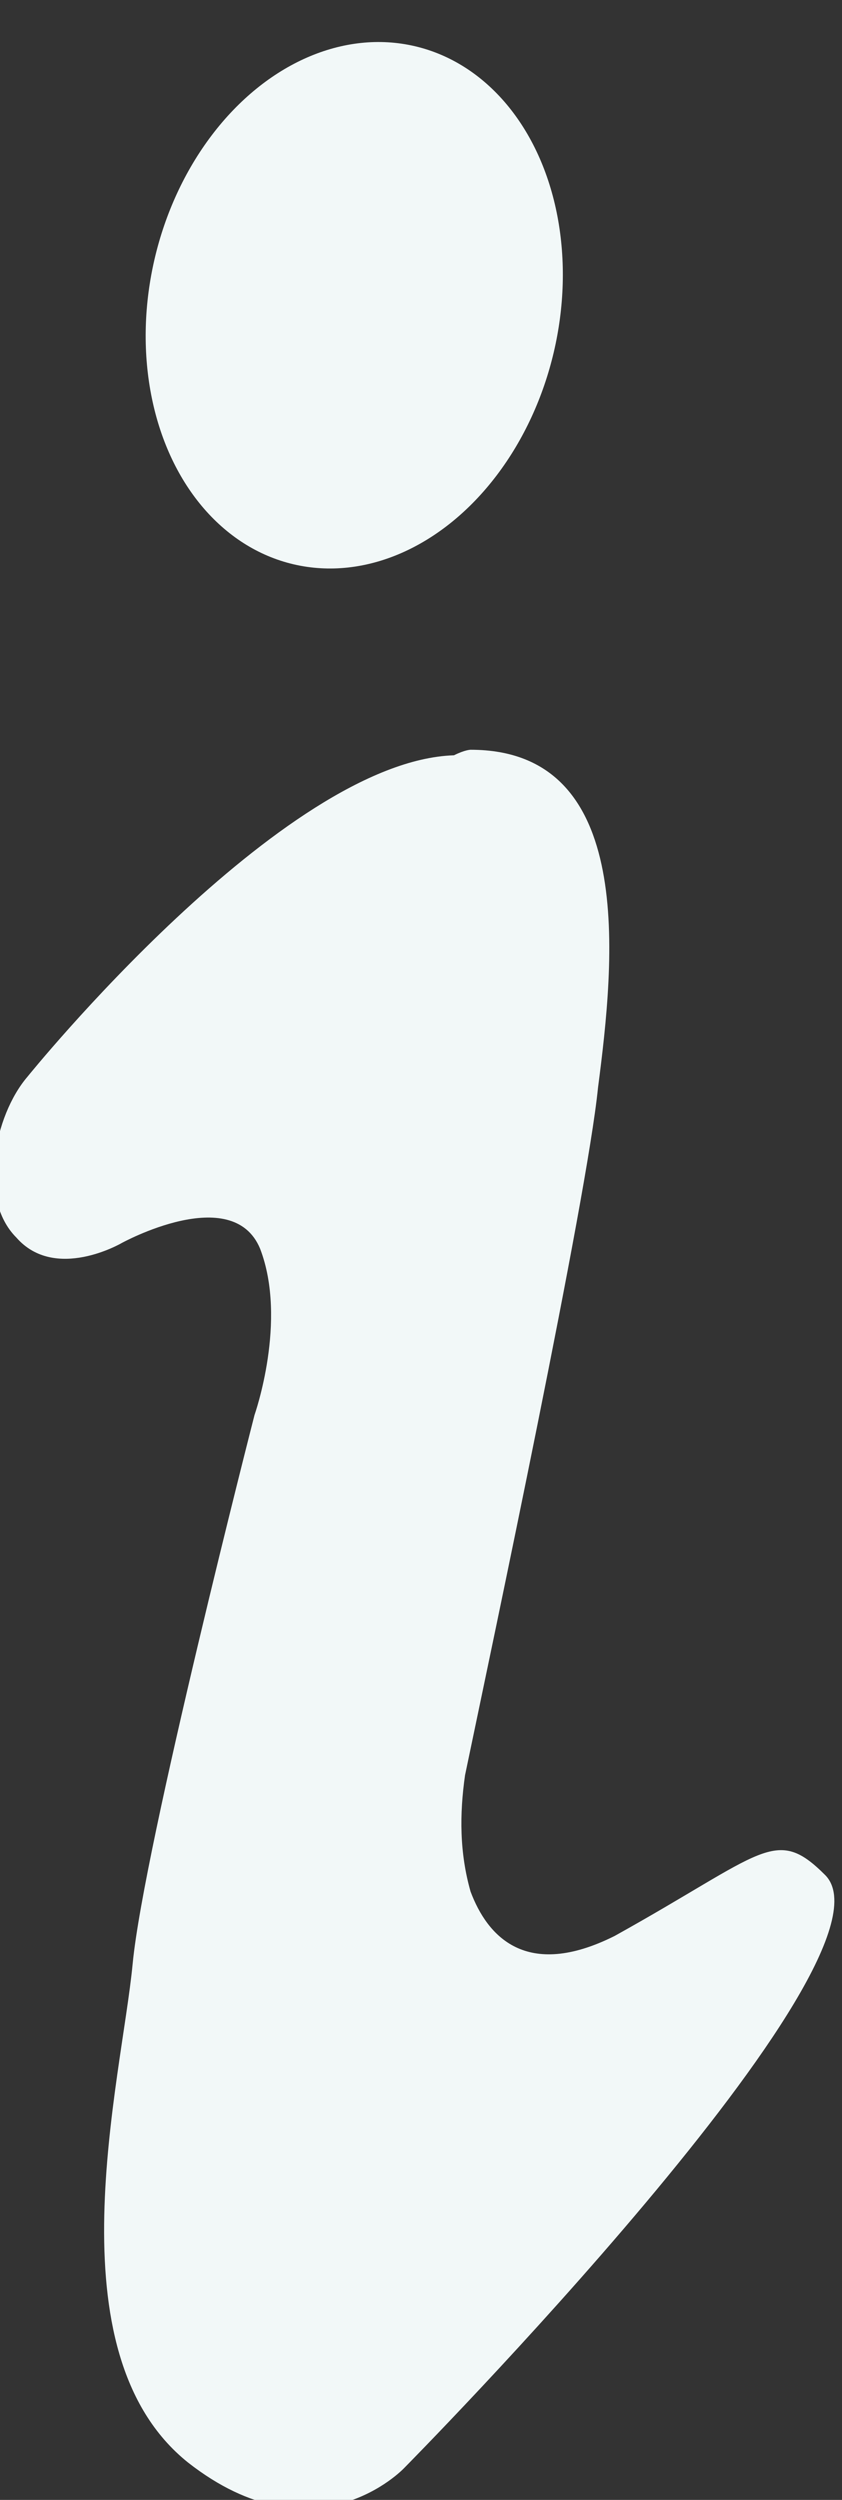
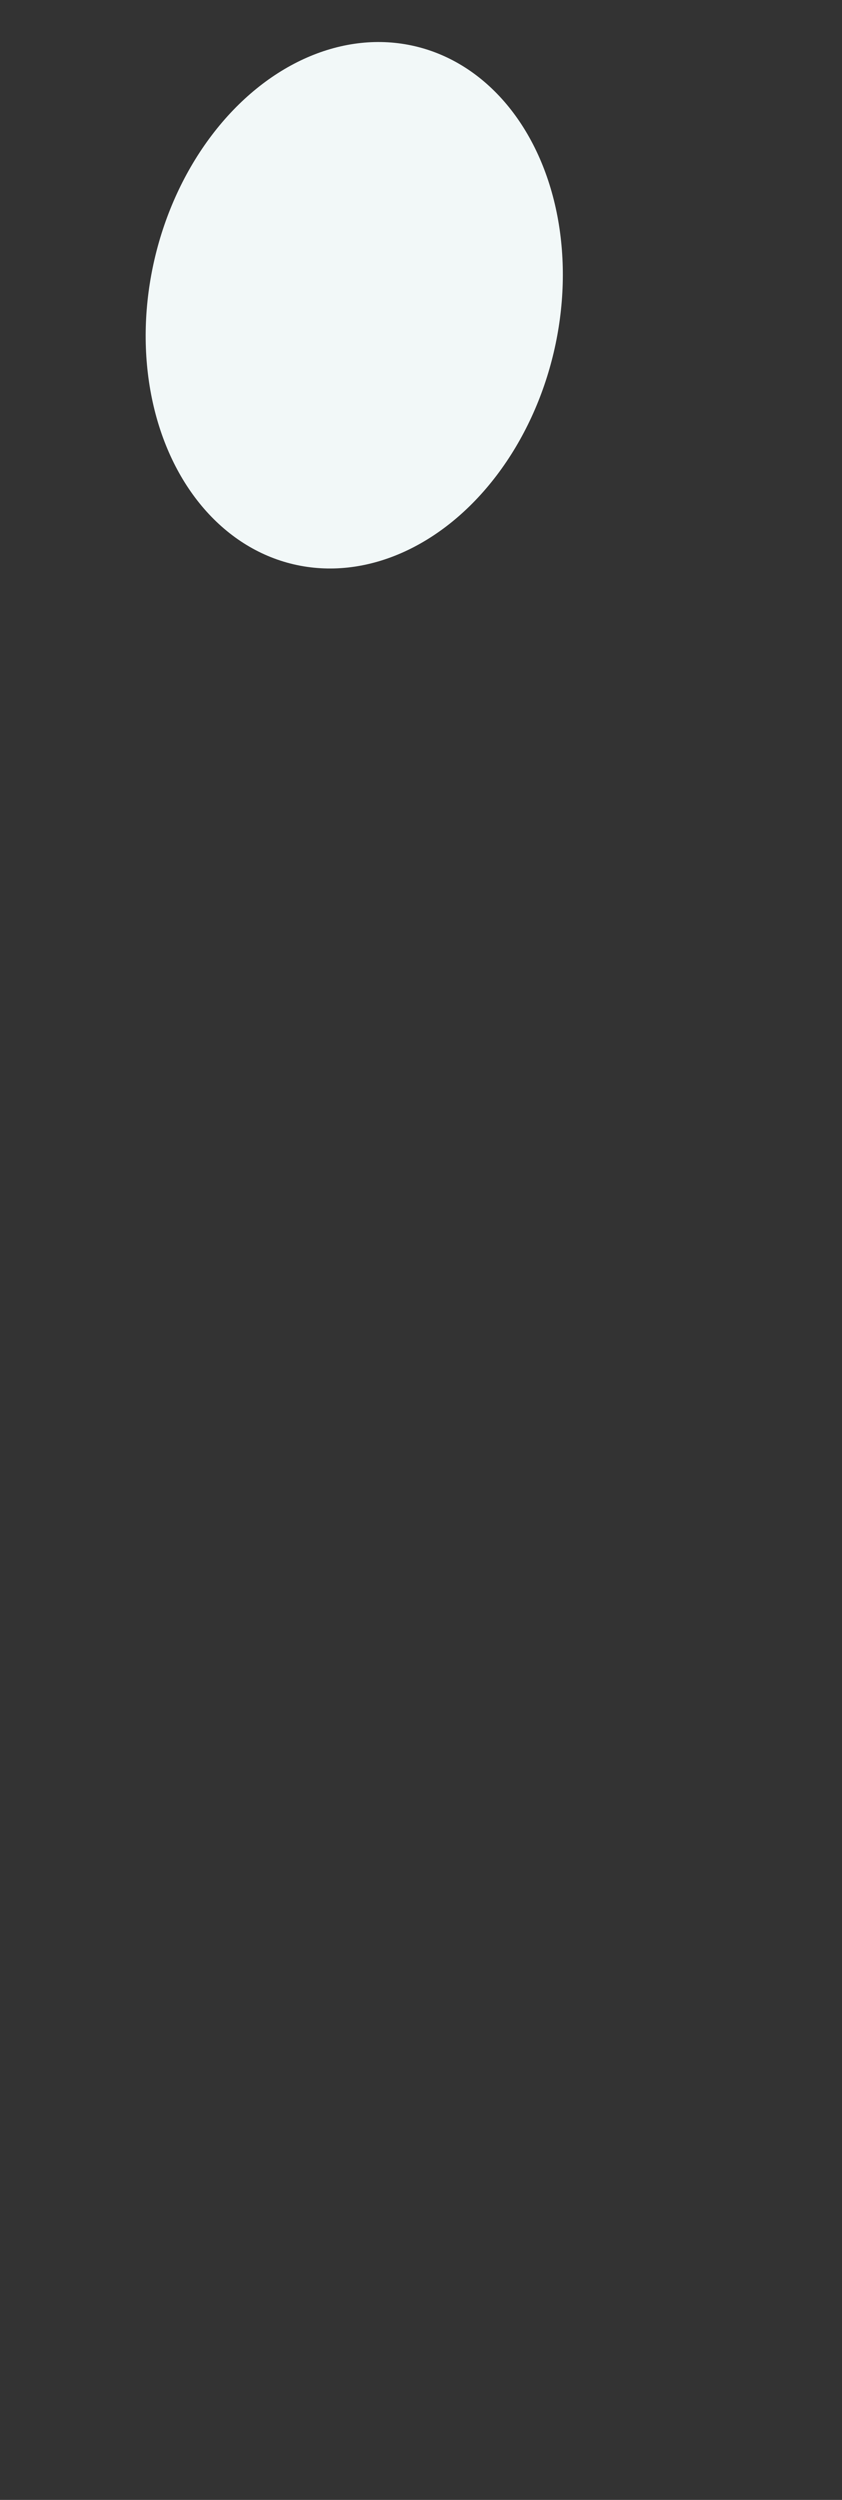
<svg xmlns="http://www.w3.org/2000/svg" version="1.1" id="Ebene_1" x="0px" y="0px" viewBox="0 0 15.2 45.1" style="enable-background:new 0 0 15.2 45.1;" xml:space="preserve">
  <rect x="0" y="0" width="15.2" height="45.1" fill="#333333" stroke="none" />
  <style type="text/css">
	.st0{fill:none;}
	.st1{fill:#F2F8F8;}
</style>
  <g id="Gruppe_155" transform="translate(-1910.205 -713.074)">
    <g id="Pfad_457">
-       <path class="st0" d="M1910.8,732.4c0,0,4.6-5.7,7.7-5.8s2.8,3.7,2.5,6.1c-0.2,2-1.9,10-2.4,12.4c-0.2,0.7-0.1,1.4,0.1,2.1    c0.3,0.8,1,1.6,2.6,0.8c2.7-1.5,2.9-2,3.8-1.1c1.5,1.5-7.6,10.7-7.6,10.7s-1.6,1.7-3.9-0.1c-2.5-2-1.2-6.9-1-9s2.2-9.9,2.2-9.9    c0.3-1,0.4-2,0.1-3c-0.5-1.2-2.5-0.1-2.5-0.1s-1.2,0.7-1.9-0.1S1910.2,733.1,1910.8,732.4z" />
-       <path class="st1" d="M1918.7,726.6c3,0,2.6,3.8,2.3,6.1c-0.2,2-1.9,10-2.4,12.4c-0.1,0.7-0.1,1.4,0.1,2.1c0.3,0.8,1,1.6,2.6,0.8    c2.7-1.5,2.9-2,3.8-1.1c1.5,1.5-7.6,10.7-7.6,10.7c0,0-1.6,1.7-3.9-0.1c-2.5-2-1.2-6.9-1-9s2.2-9.9,2.2-9.9s0.6-1.7,0.1-3    c-0.5-1.2-2.5-0.1-2.5-0.1c0,0-1.2,0.7-1.9-0.1c-0.7-0.7-0.4-2.2,0.2-2.9c0,0,4.6-5.7,7.7-5.8    C1918.6,726.6,1918.7,726.6,1918.7,726.6z" />
-     </g>
+       </g>
    <g id="Ellipse_30" transform="translate(1911.943 722.476) rotate(-76.792)">
      <ellipse transform="matrix(-1 2.719743e-06 -2.719743e-06 -1 9.656 7.344)" class="st1" cx="4.8" cy="3.7" rx="4.8" ry="3.7" />
    </g>
  </g>
</svg>